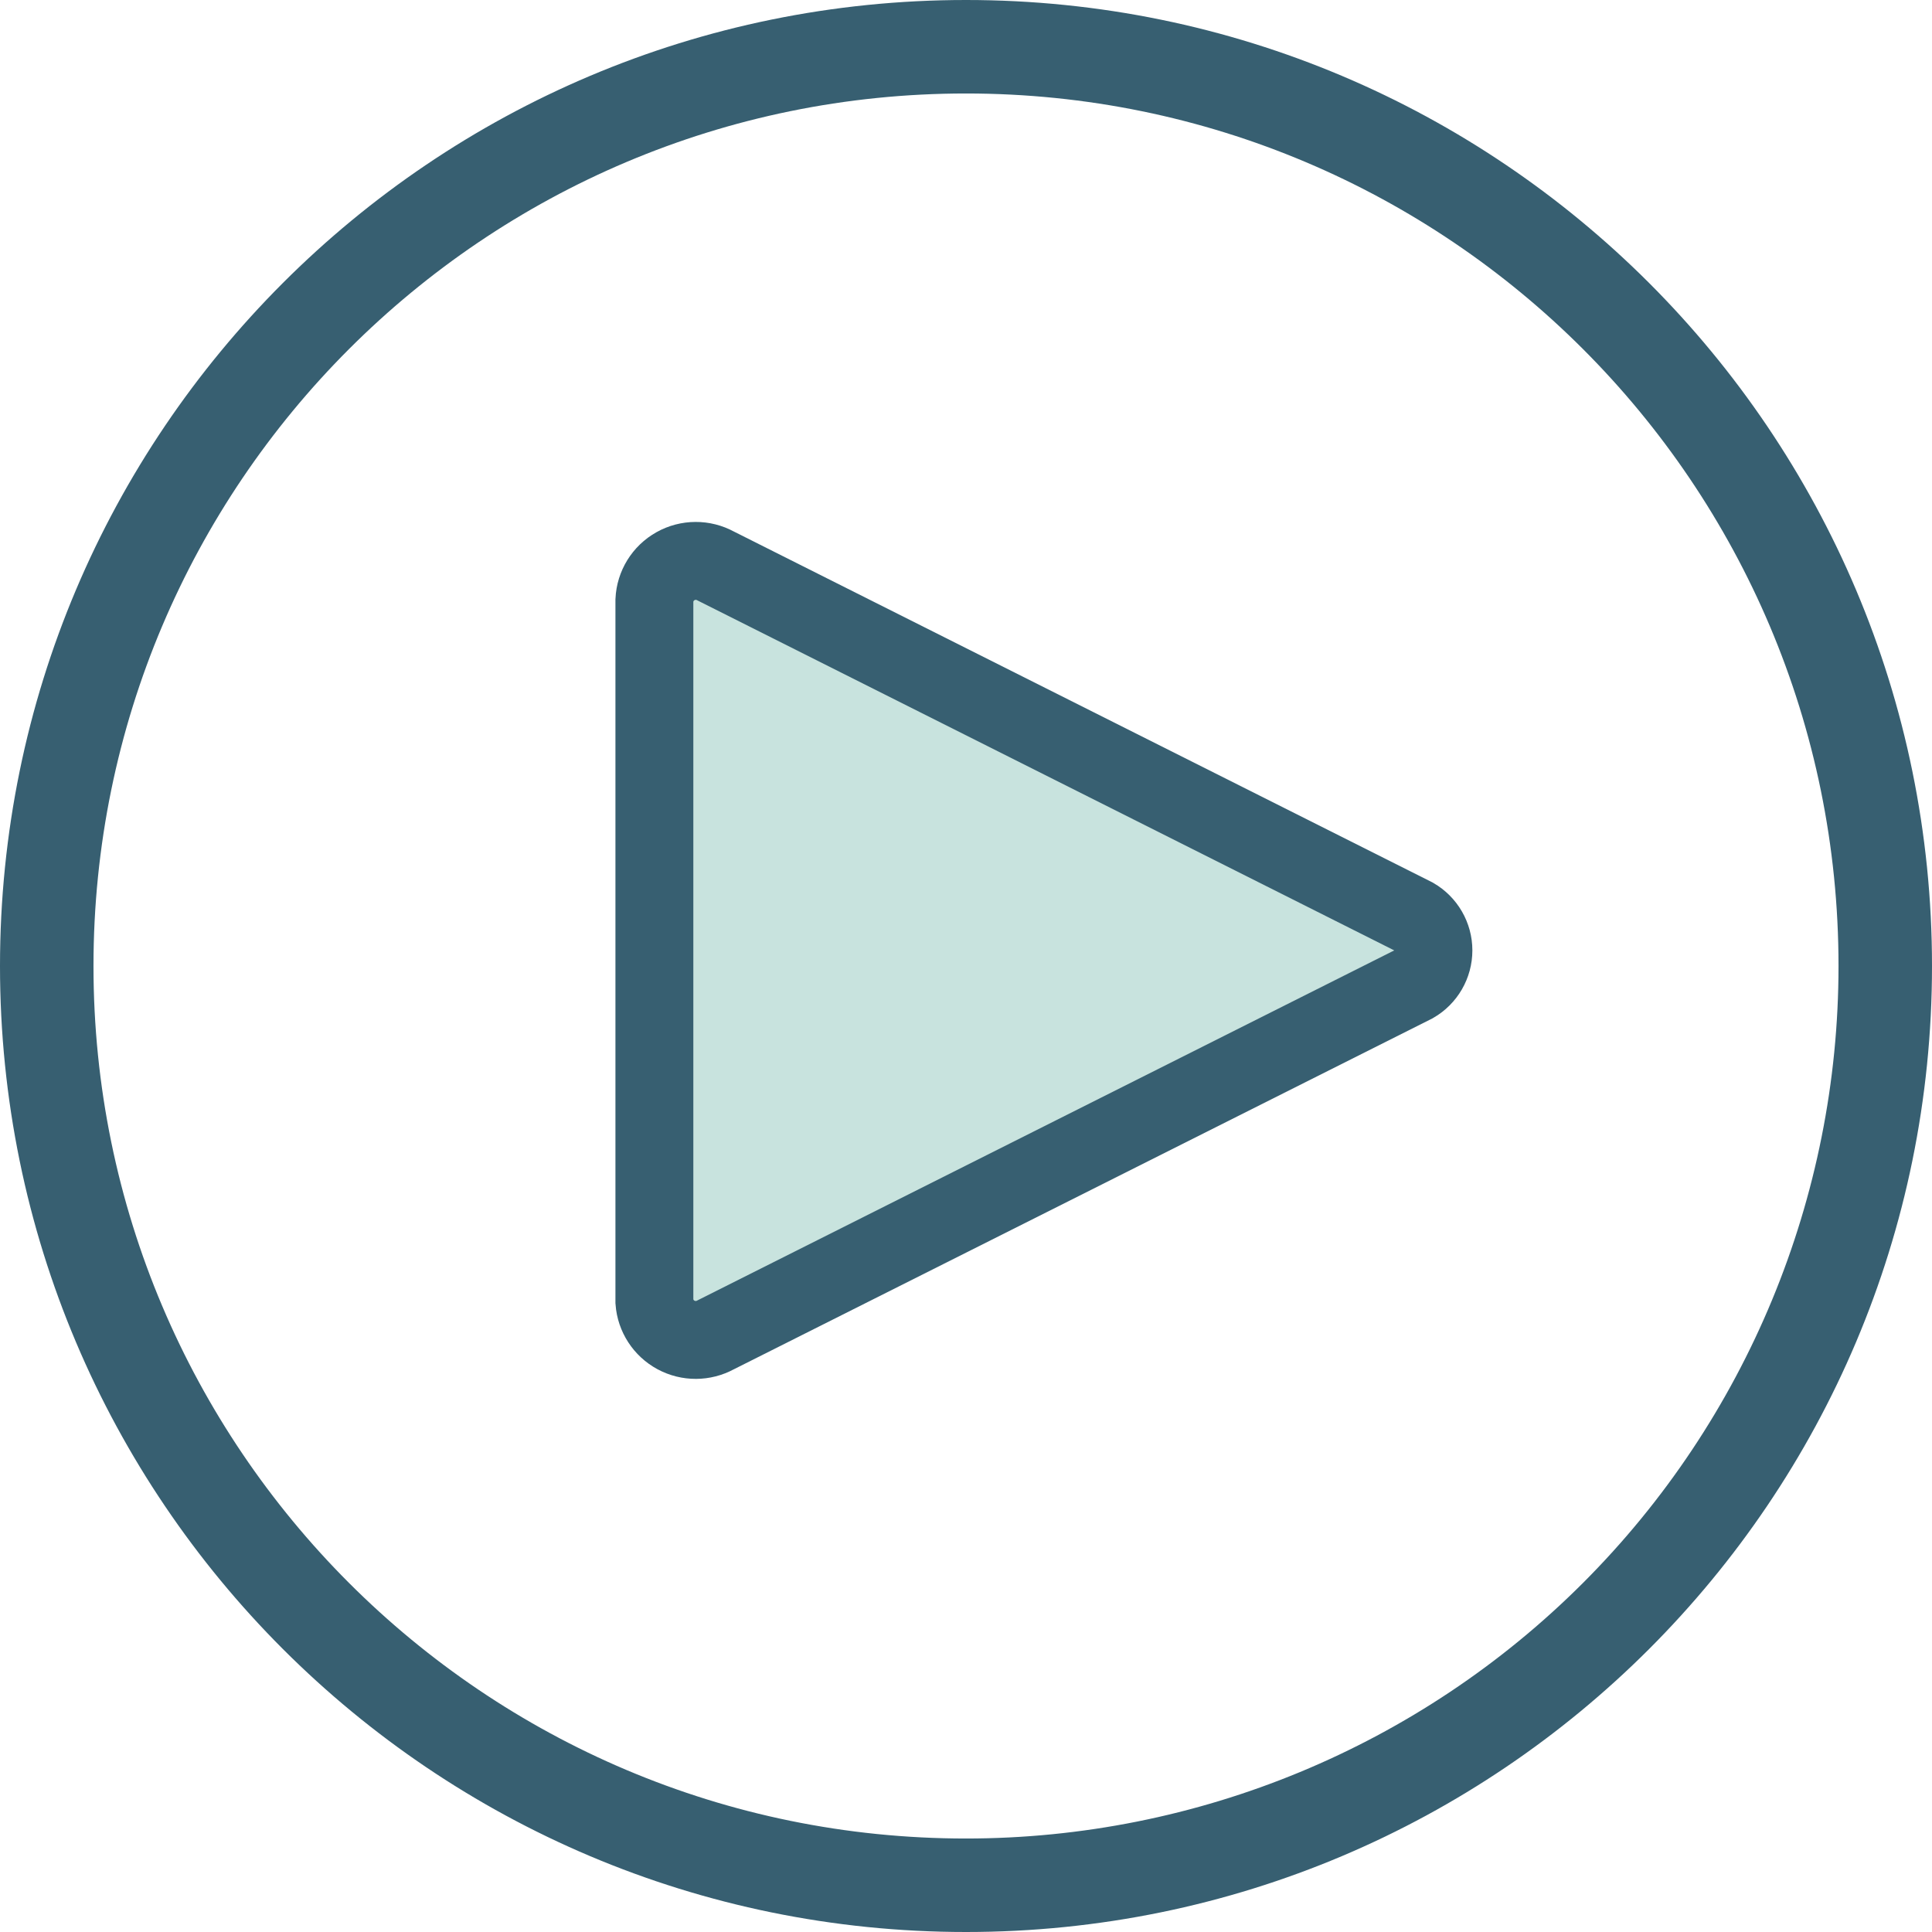
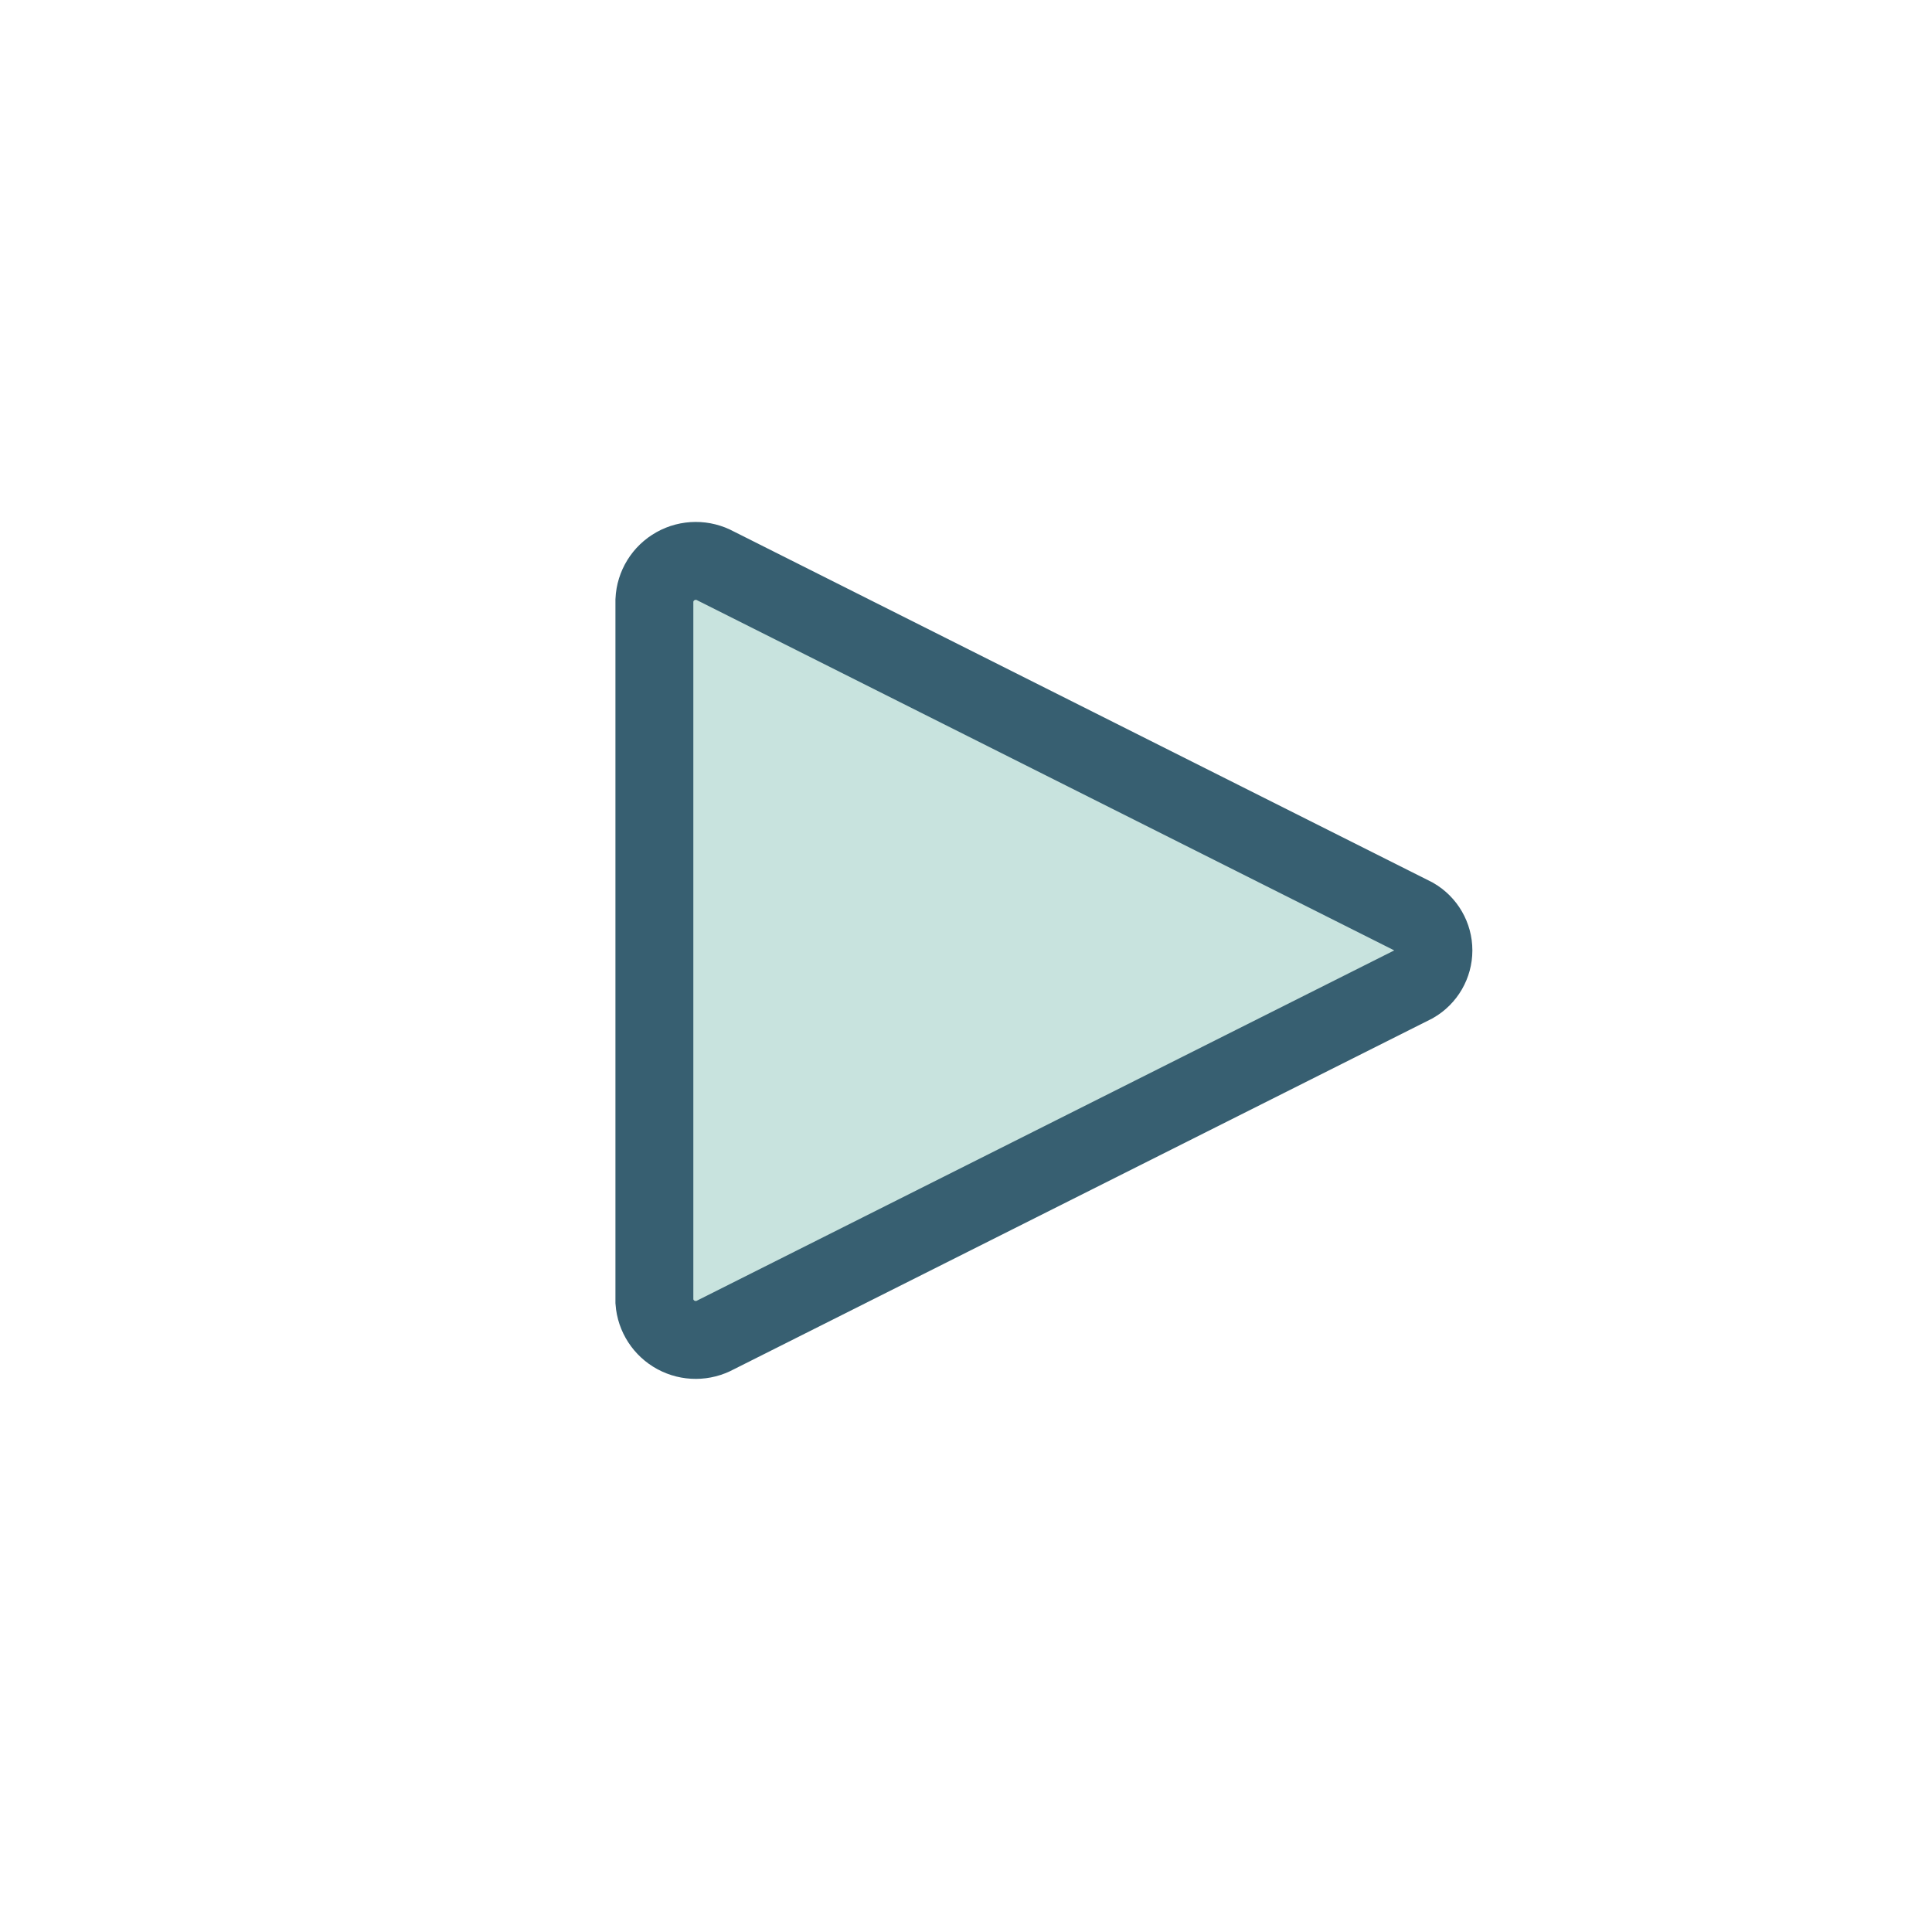
<svg xmlns="http://www.w3.org/2000/svg" width="62px" height="62px" viewBox="0 0 62 62" version="1.1">
  <title>Group 3</title>
  <desc>Created with Sketch.</desc>
  <g id="👨🏻‍🎨-Styleguide-+-Elements" stroke="none" stroke-width="1" fill="none" fill-rule="evenodd">
    <g id="FCA-UI-Kit---Styleguide-5.0" transform="translate(-737, -441)" fill-rule="nonzero">
      <g id="Group-3" transform="translate(737, 441)">
        <path d="M45.375,29.418 L22.969,18.164 C22.566,17.943 22.078,17.945 21.678,18.169 C21.277,18.393 21.021,18.807 21,19.265 L21,41.772 C21.033,42.222 21.294,42.625 21.693,42.84 C22.091,43.055 22.572,43.053 22.969,42.835 L45.375,31.581 C45.762,31.357 46,30.945 46,30.499 C46,30.054 45.762,29.642 45.375,29.418 Z" id="Path" stroke="#375F71" stroke-width="2.5" fill="#C8E3DE" />
-         <path d="M31,0 C13.879,0 0,13.879 0,31 C0,48.121 13.879,62 31,62 C48.121,62 62,48.121 62,31 C62,13.879 48.121,0 31,0 Z M31,59 C15.536,59 3,46.464 3,31 C3,15.536 15.536,3 31,3 C46.464,3 59,15.536 59,31 C59,38.426 56.05,45.548 50.799,50.799 C45.548,56.05 38.426,59 31,59 Z" id="Shape" fill="#375F71" />
      </g>
    </g>
  </g>
</svg>